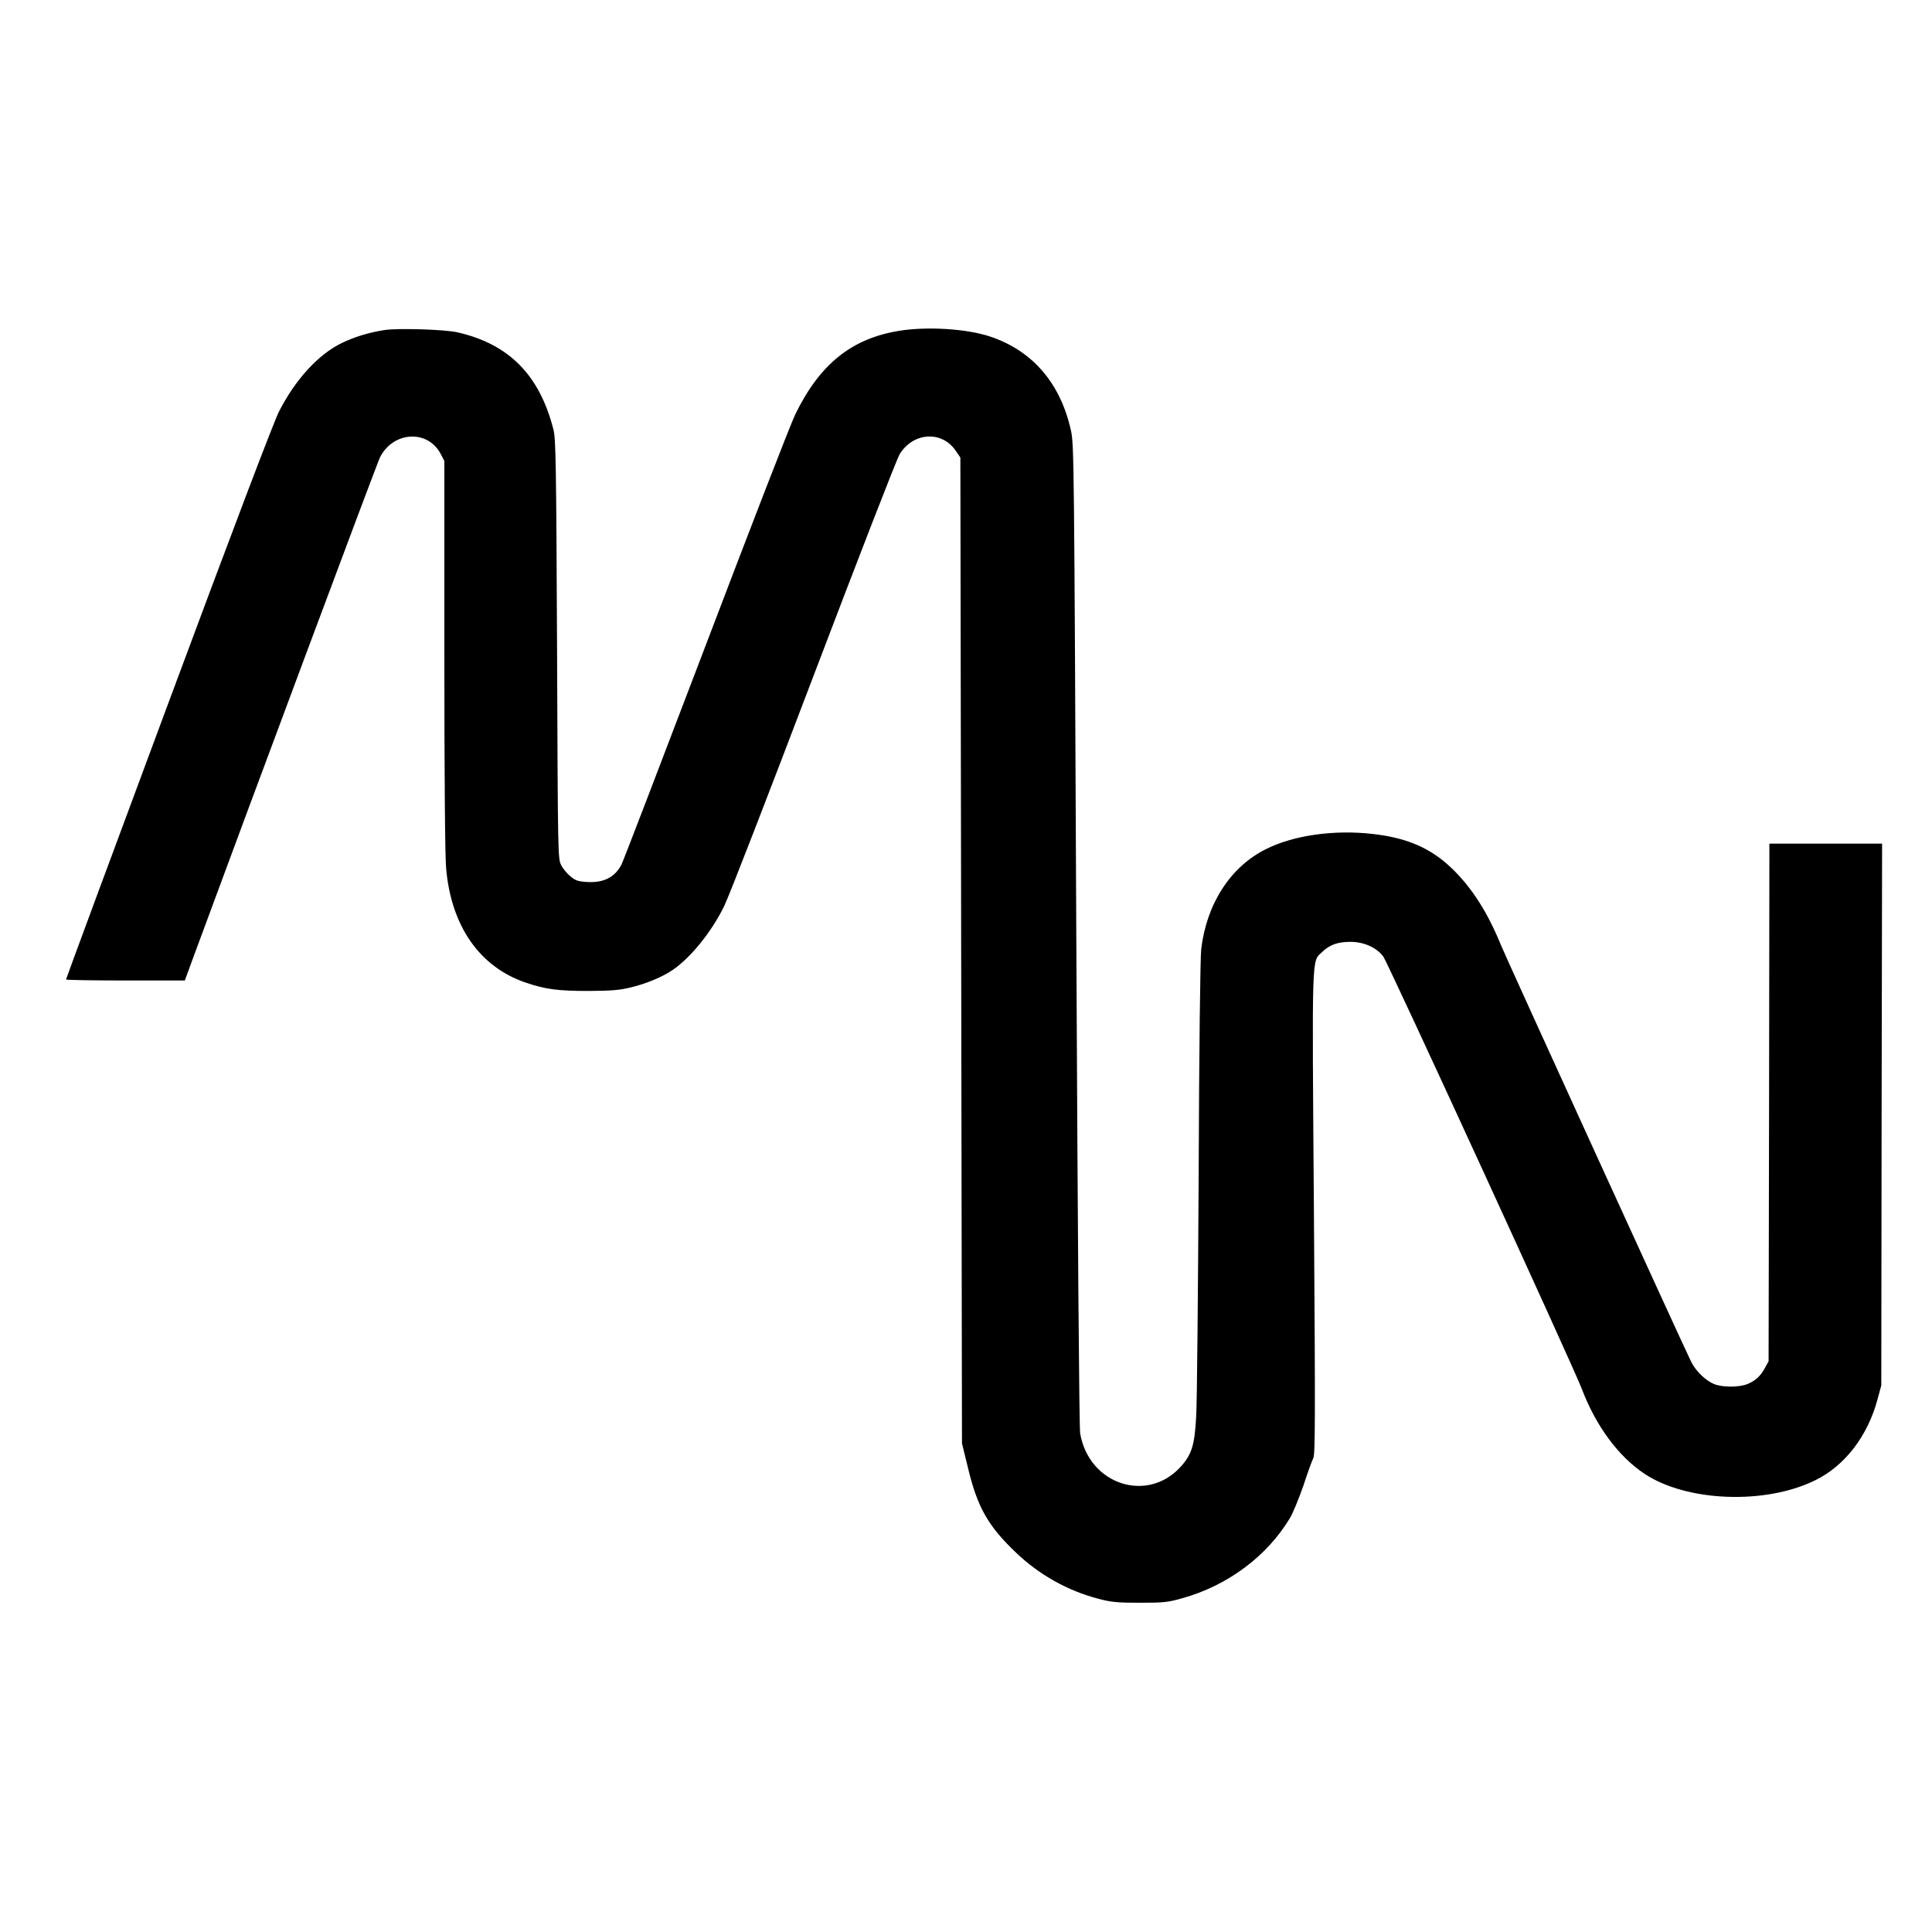
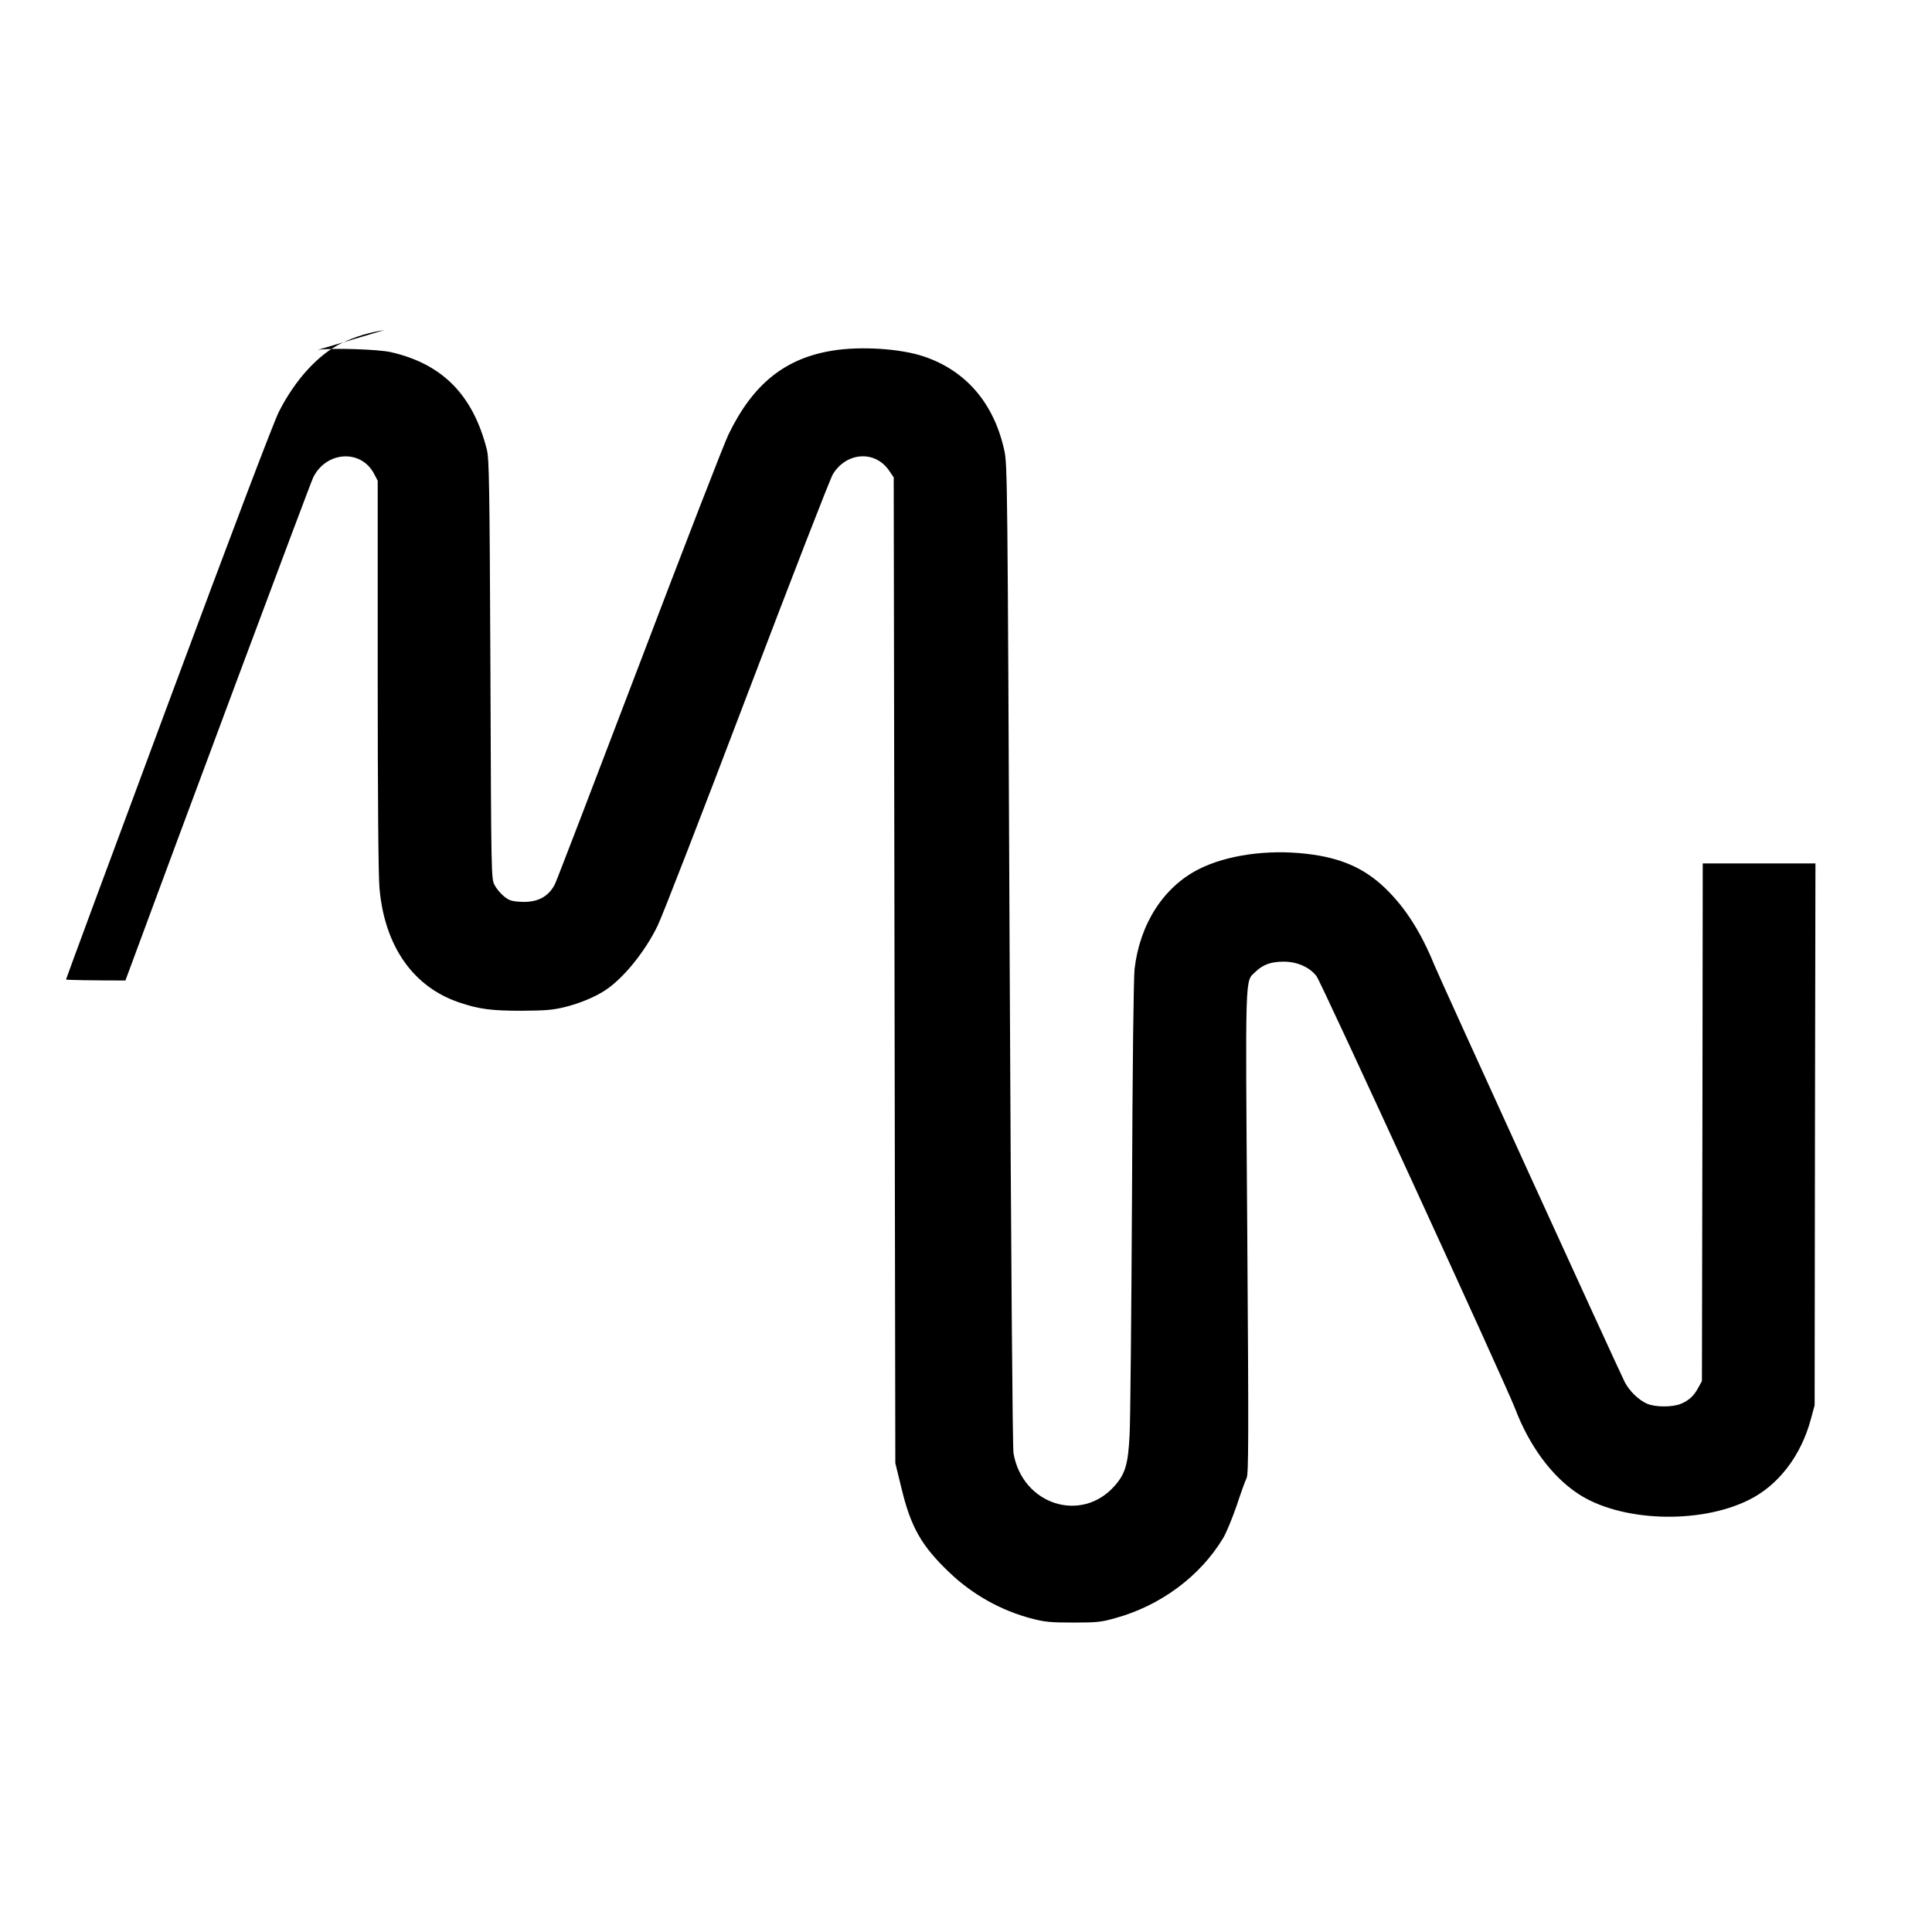
<svg xmlns="http://www.w3.org/2000/svg" version="1.0" width="1200pt" height="1200pt" viewBox="0 0 1200 1200" preserveAspectRatio="xMidYMid meet">
  <g transform="translate(0,1200) scale(0.1,-0.1)" fill="#000000" stroke="none">
-     <path d="M2388 9950 c-101 -16 -181 -41 -266 -81 -144 -70 -287 -225 -389 -425 -32 -62 -289 -739 -687 -1810 -350 -941 -636 -1714 -636 -1718 0 -3 166 -6 369 -6 l369 0 45 123 c354 960 1151 3096 1167 3126 82 162 296 175 377 22 l23 -44 0 -1206 c0 -747 4 -1251 11 -1324 31 -359 208 -613 494 -710 124 -42 199 -52 390 -52 150 1 194 5 267 23 95 23 193 65 254 106 113 76 244 238 322 398 28 56 278 701 556 1433 278 731 518 1350 534 1374 84 136 260 148 347 23 l30 -44 5 -3061 5 -3062 38 -155 c58 -242 125 -360 298 -524 143 -137 321 -237 514 -287 77 -20 114 -24 255 -24 149 0 175 3 263 28 281 78 526 260 669 498 19 32 56 122 83 200 26 79 54 157 62 172 12 25 13 239 4 1521 -12 1651 -15 1559 51 1623 47 45 96 63 176 63 82 0 160 -34 203 -90 27 -33 1185 -2556 1234 -2687 87 -229 227 -420 391 -528 261 -173 750 -192 1059 -39 184 90 326 275 387 504 l23 85 2 1683 3 1682 -350 0 -350 0 -2 -1607 -3 -1608 -22 -40 c-27 -51 -58 -80 -108 -101 -52 -22 -158 -22 -210 0 -52 22 -111 79 -140 136 -40 79 -1146 2501 -1182 2589 -84 206 -182 359 -306 478 -130 125 -277 189 -489 213 -242 28 -495 -8 -667 -95 -219 -110 -367 -339 -400 -620 -6 -56 -13 -589 -16 -1415 -4 -729 -10 -1395 -15 -1480 -9 -180 -26 -240 -92 -315 -207 -236 -574 -118 -629 202 -6 37 -15 1184 -24 3098 -13 2956 -14 3042 -33 3130 -64 293 -238 496 -500 584 -145 49 -393 65 -569 36 -294 -48 -492 -207 -644 -520 -27 -55 -276 -697 -553 -1426 -278 -730 -514 -1345 -525 -1367 -41 -81 -112 -117 -217 -110 -52 3 -70 9 -100 34 -21 17 -47 48 -58 70 -21 39 -21 49 -26 1339 -5 1158 -8 1307 -22 1365 -86 340 -276 533 -597 606 -79 18 -371 27 -453 14z" />
+     <path d="M2388 9950 c-101 -16 -181 -41 -266 -81 -144 -70 -287 -225 -389 -425 -32 -62 -289 -739 -687 -1810 -350 -941 -636 -1714 -636 -1718 0 -3 166 -6 369 -6 c354 960 1151 3096 1167 3126 82 162 296 175 377 22 l23 -44 0 -1206 c0 -747 4 -1251 11 -1324 31 -359 208 -613 494 -710 124 -42 199 -52 390 -52 150 1 194 5 267 23 95 23 193 65 254 106 113 76 244 238 322 398 28 56 278 701 556 1433 278 731 518 1350 534 1374 84 136 260 148 347 23 l30 -44 5 -3061 5 -3062 38 -155 c58 -242 125 -360 298 -524 143 -137 321 -237 514 -287 77 -20 114 -24 255 -24 149 0 175 3 263 28 281 78 526 260 669 498 19 32 56 122 83 200 26 79 54 157 62 172 12 25 13 239 4 1521 -12 1651 -15 1559 51 1623 47 45 96 63 176 63 82 0 160 -34 203 -90 27 -33 1185 -2556 1234 -2687 87 -229 227 -420 391 -528 261 -173 750 -192 1059 -39 184 90 326 275 387 504 l23 85 2 1683 3 1682 -350 0 -350 0 -2 -1607 -3 -1608 -22 -40 c-27 -51 -58 -80 -108 -101 -52 -22 -158 -22 -210 0 -52 22 -111 79 -140 136 -40 79 -1146 2501 -1182 2589 -84 206 -182 359 -306 478 -130 125 -277 189 -489 213 -242 28 -495 -8 -667 -95 -219 -110 -367 -339 -400 -620 -6 -56 -13 -589 -16 -1415 -4 -729 -10 -1395 -15 -1480 -9 -180 -26 -240 -92 -315 -207 -236 -574 -118 -629 202 -6 37 -15 1184 -24 3098 -13 2956 -14 3042 -33 3130 -64 293 -238 496 -500 584 -145 49 -393 65 -569 36 -294 -48 -492 -207 -644 -520 -27 -55 -276 -697 -553 -1426 -278 -730 -514 -1345 -525 -1367 -41 -81 -112 -117 -217 -110 -52 3 -70 9 -100 34 -21 17 -47 48 -58 70 -21 39 -21 49 -26 1339 -5 1158 -8 1307 -22 1365 -86 340 -276 533 -597 606 -79 18 -371 27 -453 14z" />
  </g>
</svg>